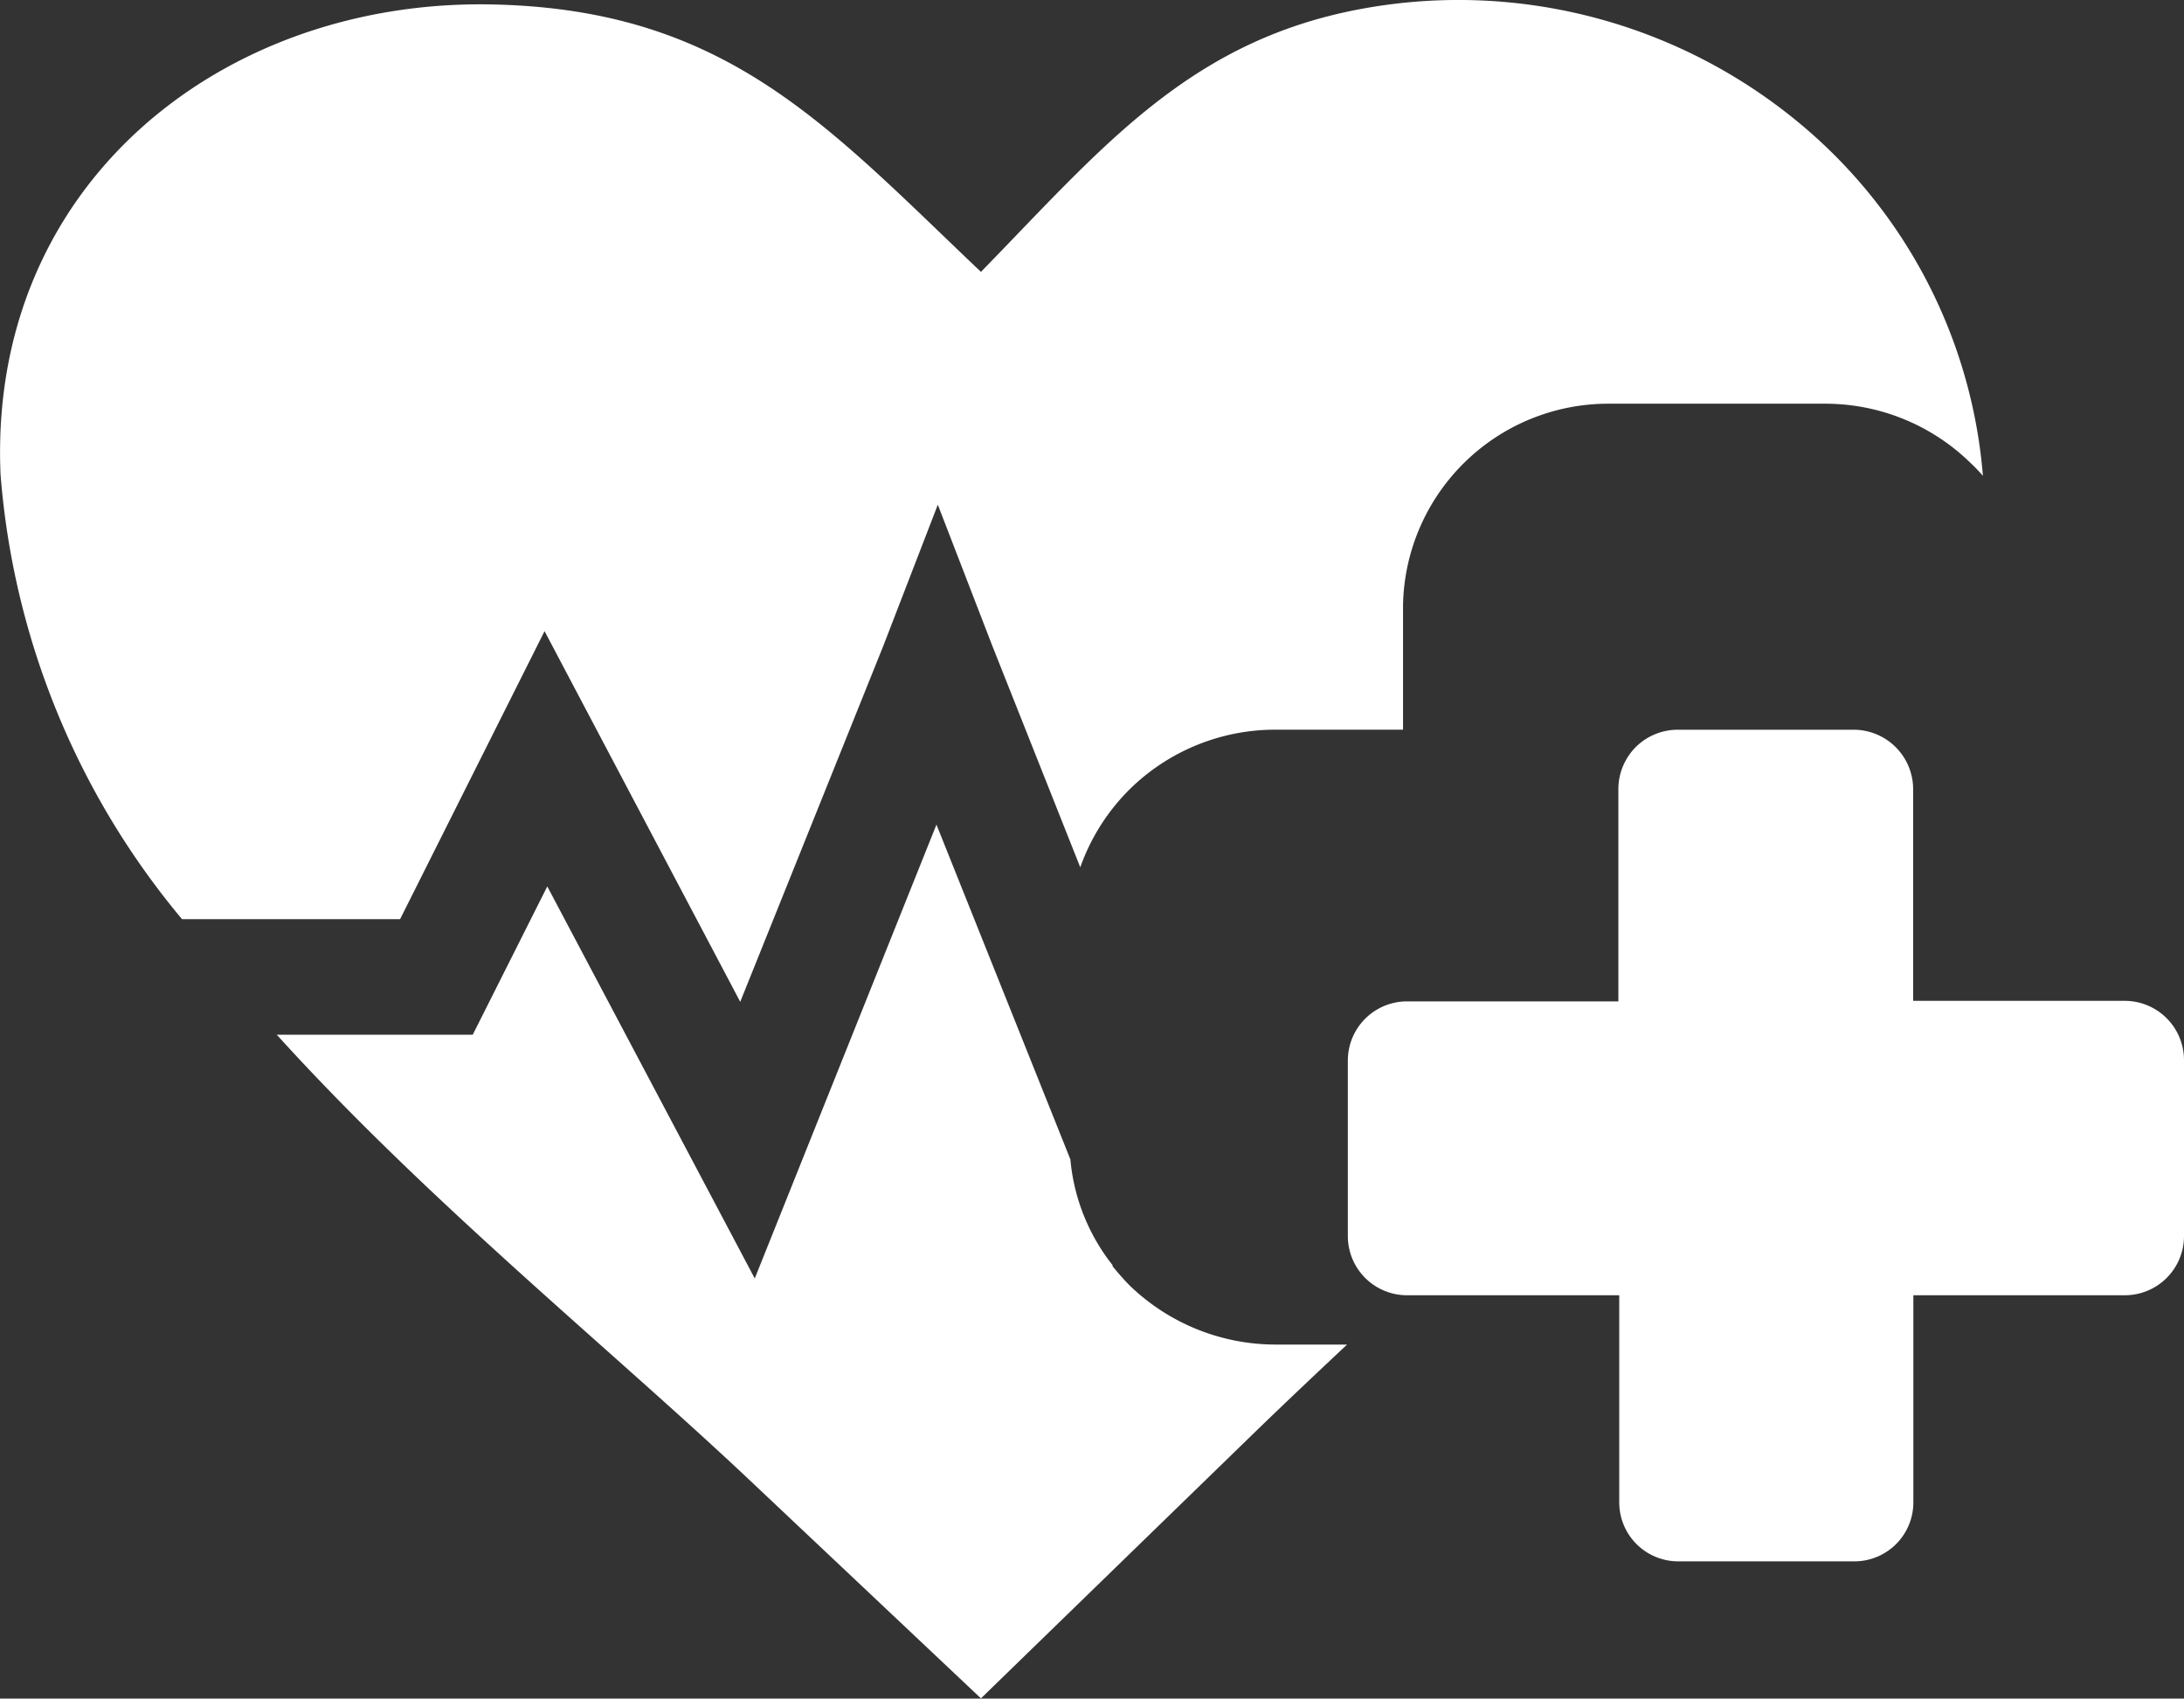
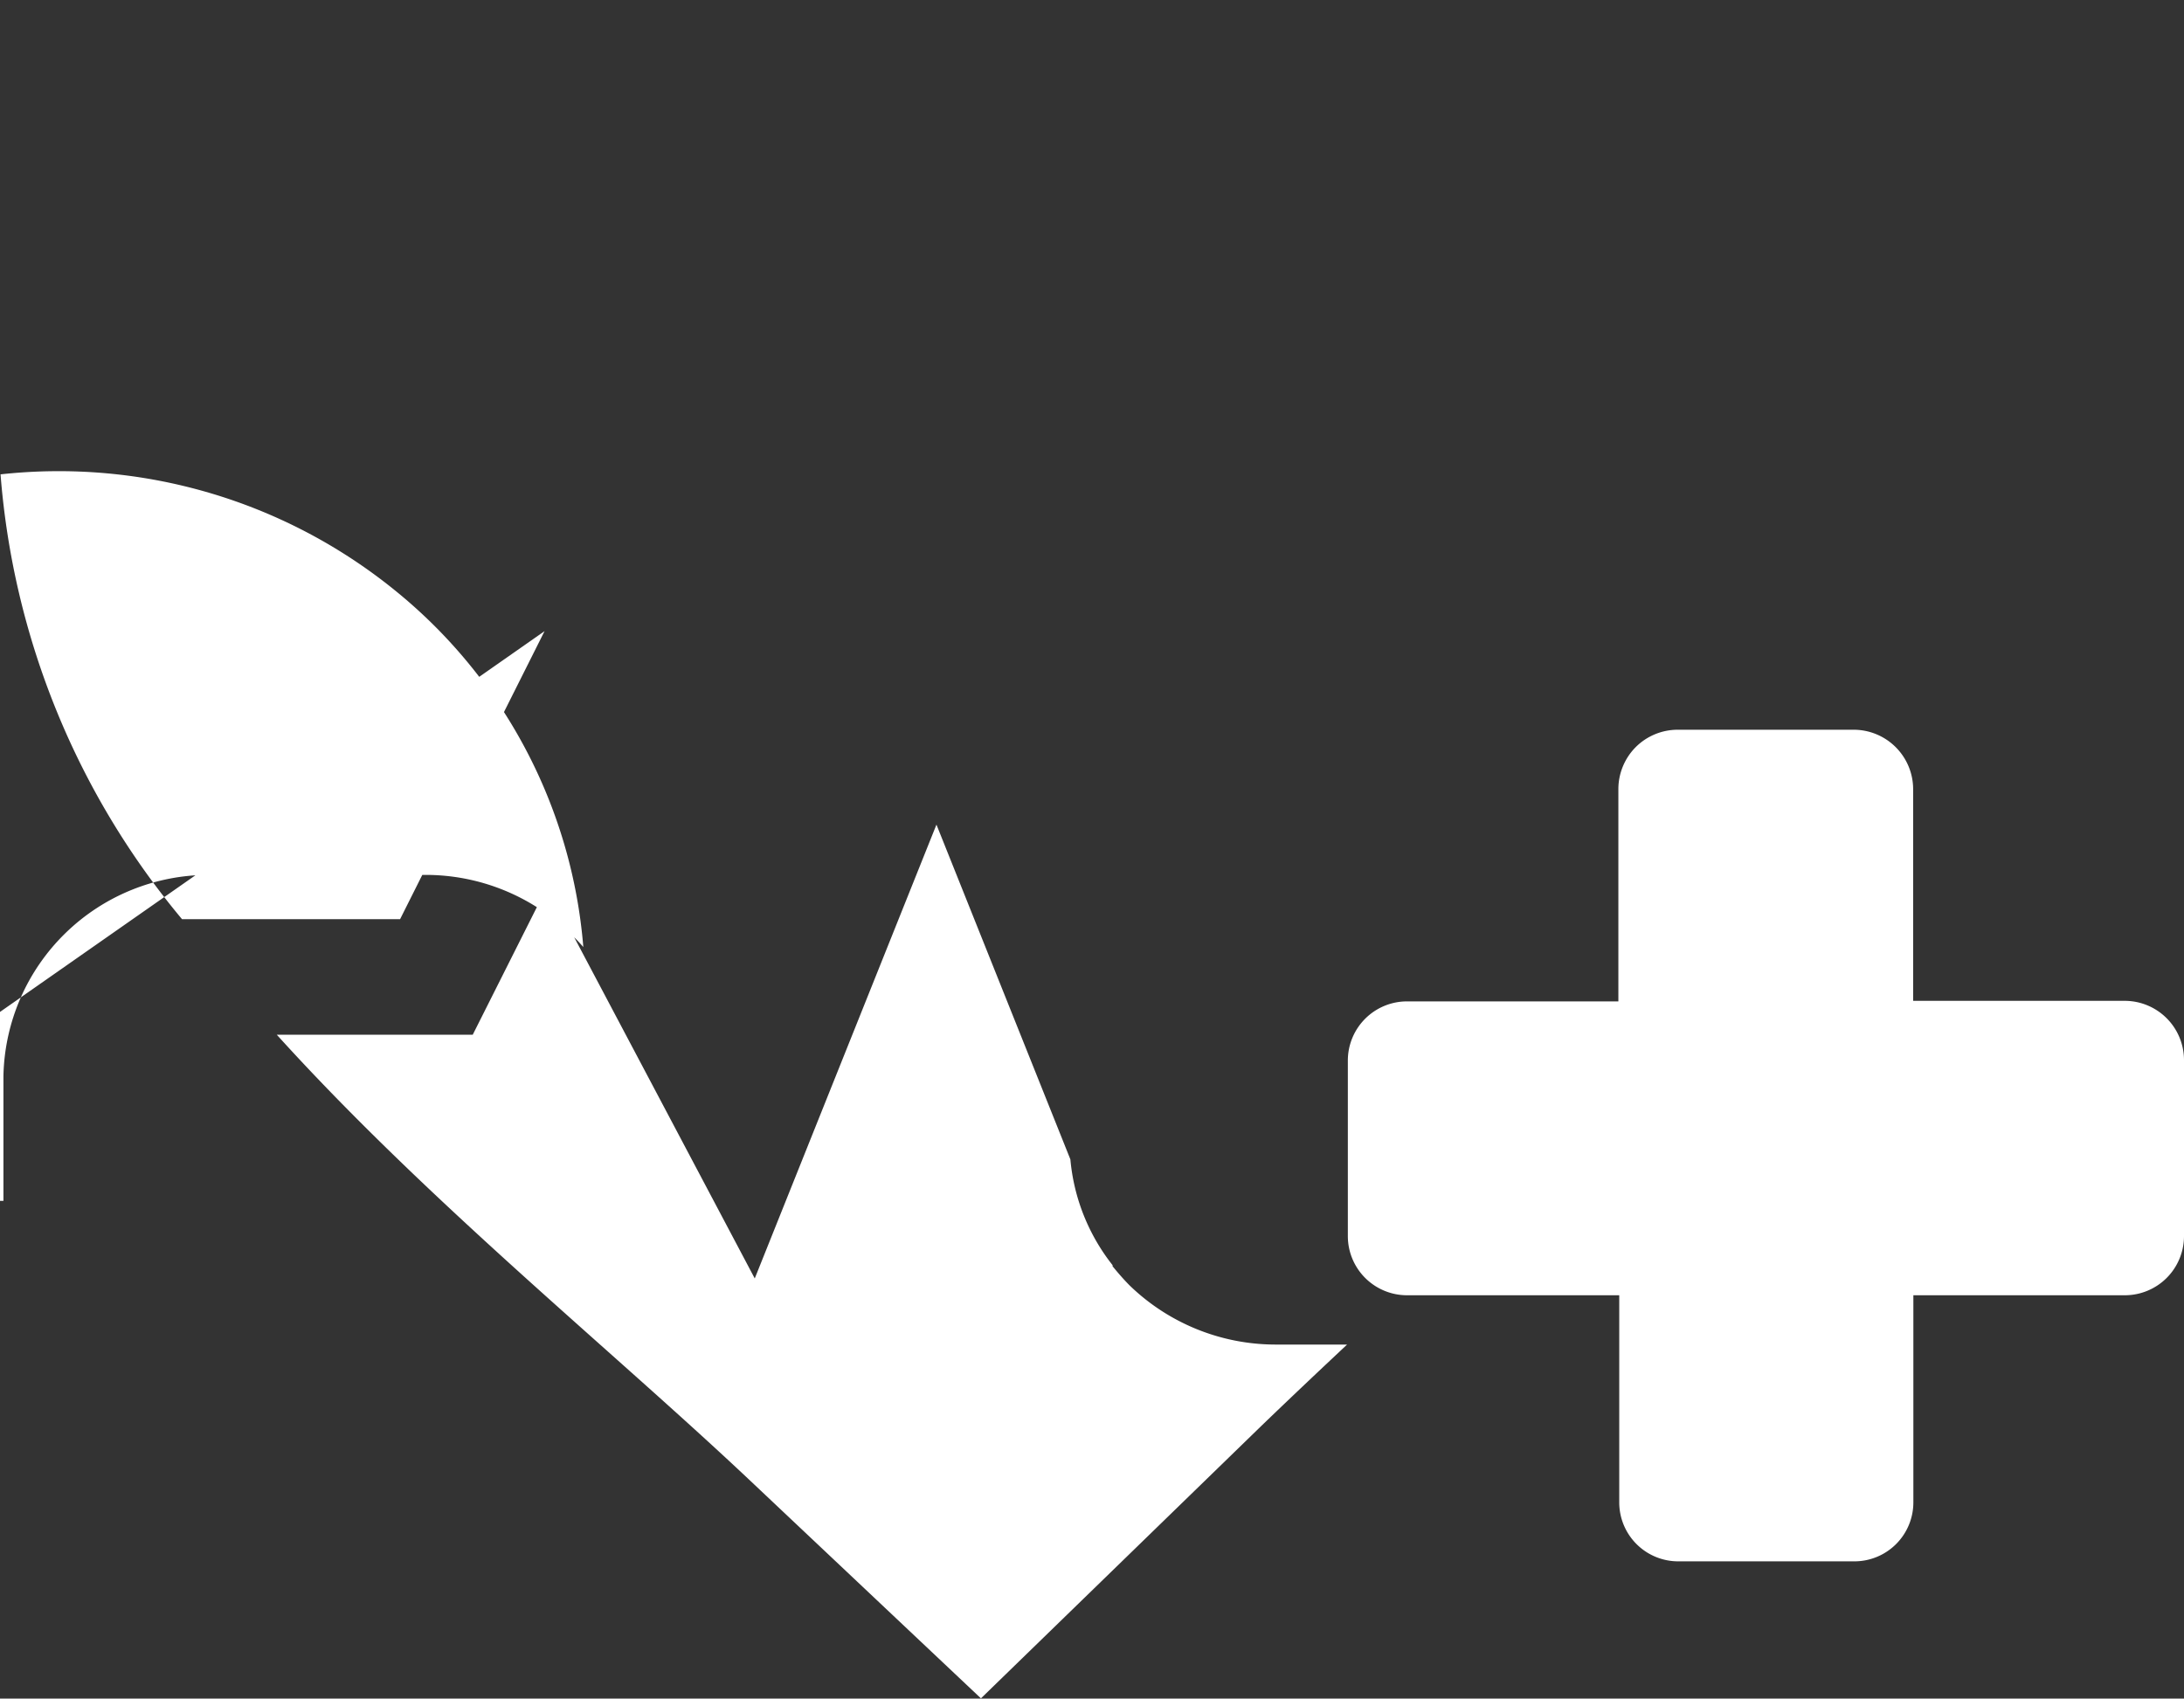
<svg xmlns="http://www.w3.org/2000/svg" viewBox="0 0 40.002 31.114">
  <rect x="0" y="0" width="40.002" height="31.114" fill="#333333" stroke="none" />
-   <path id="Union_1" data-name="Union 1" d="M-19345.578-9837.965c-2.547-2.4-5.895-5.106-8.648-8.147h3.59l1.365-2.716,3.8,7.181,3.328-8.313,2.453,6.132a3.651,3.651,0,0,0,.773,1.938v.02c.1.122.2.238.311.35a3.845,3.845,0,0,0,2.662,1.084h1.322c-.559.524-1.088,1.025-1.561,1.481l-5.145,5Zm17.023,1.5a1.08,1.08,0,0,1-1.082-1.084v-3.79h-3.887a1.084,1.084,0,0,1-1.084-1.083v-3.217a1.084,1.084,0,0,1,1.084-1.083h3.871v-3.892a1.092,1.092,0,0,1,.32-.768,1.089,1.089,0,0,1,.768-.316h3.223a1.09,1.09,0,0,1,1.088,1.084v3.882h3.877a1.086,1.086,0,0,1,1.084,1.088v3.222a1.084,1.084,0,0,1-1.084,1.083h-3.873v3.79a1.08,1.08,0,0,1-1.082,1.084Zm-20.766-17.039-2.646,5.276h-3.994a14.45,14.45,0,0,1-3.324-8.148c-.229-5.291,4.027-8.668,8.912-8.609,4.361.059,6.2,2.2,9.045,4.9,2.367-2.424,4.029-4.514,7.678-4.922a9.773,9.773,0,0,1,7.209,2.113,9.38,9.38,0,0,1,3.465,6.545c-.072-.082-.15-.165-.229-.238a3.805,3.805,0,0,0-2.662-1.083h-3.959a3.76,3.76,0,0,0-3.771,3.683v2.288h-2.332a3.8,3.8,0,0,0-2.662,1.079,3.8,3.8,0,0,0-.918,1.442l-1.609-4.052-1-2.59-1,2.59-2.619,6.516Z" transform="translate(19359.295 9865.065)" fill="#fff" />
+   <path id="Union_1" data-name="Union 1" d="M-19345.578-9837.965c-2.547-2.4-5.895-5.106-8.648-8.147h3.59l1.365-2.716,3.8,7.181,3.328-8.313,2.453,6.132a3.651,3.651,0,0,0,.773,1.938v.02c.1.122.2.238.311.35a3.845,3.845,0,0,0,2.662,1.084h1.322c-.559.524-1.088,1.025-1.561,1.481l-5.145,5Zm17.023,1.5a1.08,1.08,0,0,1-1.082-1.084v-3.79h-3.887a1.084,1.084,0,0,1-1.084-1.083v-3.217a1.084,1.084,0,0,1,1.084-1.083h3.871v-3.892a1.092,1.092,0,0,1,.32-.768,1.089,1.089,0,0,1,.768-.316h3.223a1.09,1.09,0,0,1,1.088,1.084v3.882h3.877a1.086,1.086,0,0,1,1.084,1.088v3.222a1.084,1.084,0,0,1-1.084,1.083h-3.873v3.79a1.08,1.08,0,0,1-1.082,1.084Zm-20.766-17.039-2.646,5.276h-3.994a14.45,14.45,0,0,1-3.324-8.148a9.773,9.773,0,0,1,7.209,2.113,9.38,9.38,0,0,1,3.465,6.545c-.072-.082-.15-.165-.229-.238a3.805,3.805,0,0,0-2.662-1.083h-3.959a3.76,3.76,0,0,0-3.771,3.683v2.288h-2.332a3.8,3.8,0,0,0-2.662,1.079,3.8,3.8,0,0,0-.918,1.442l-1.609-4.052-1-2.59-1,2.59-2.619,6.516Z" transform="translate(19359.295 9865.065)" fill="#fff" />
</svg>